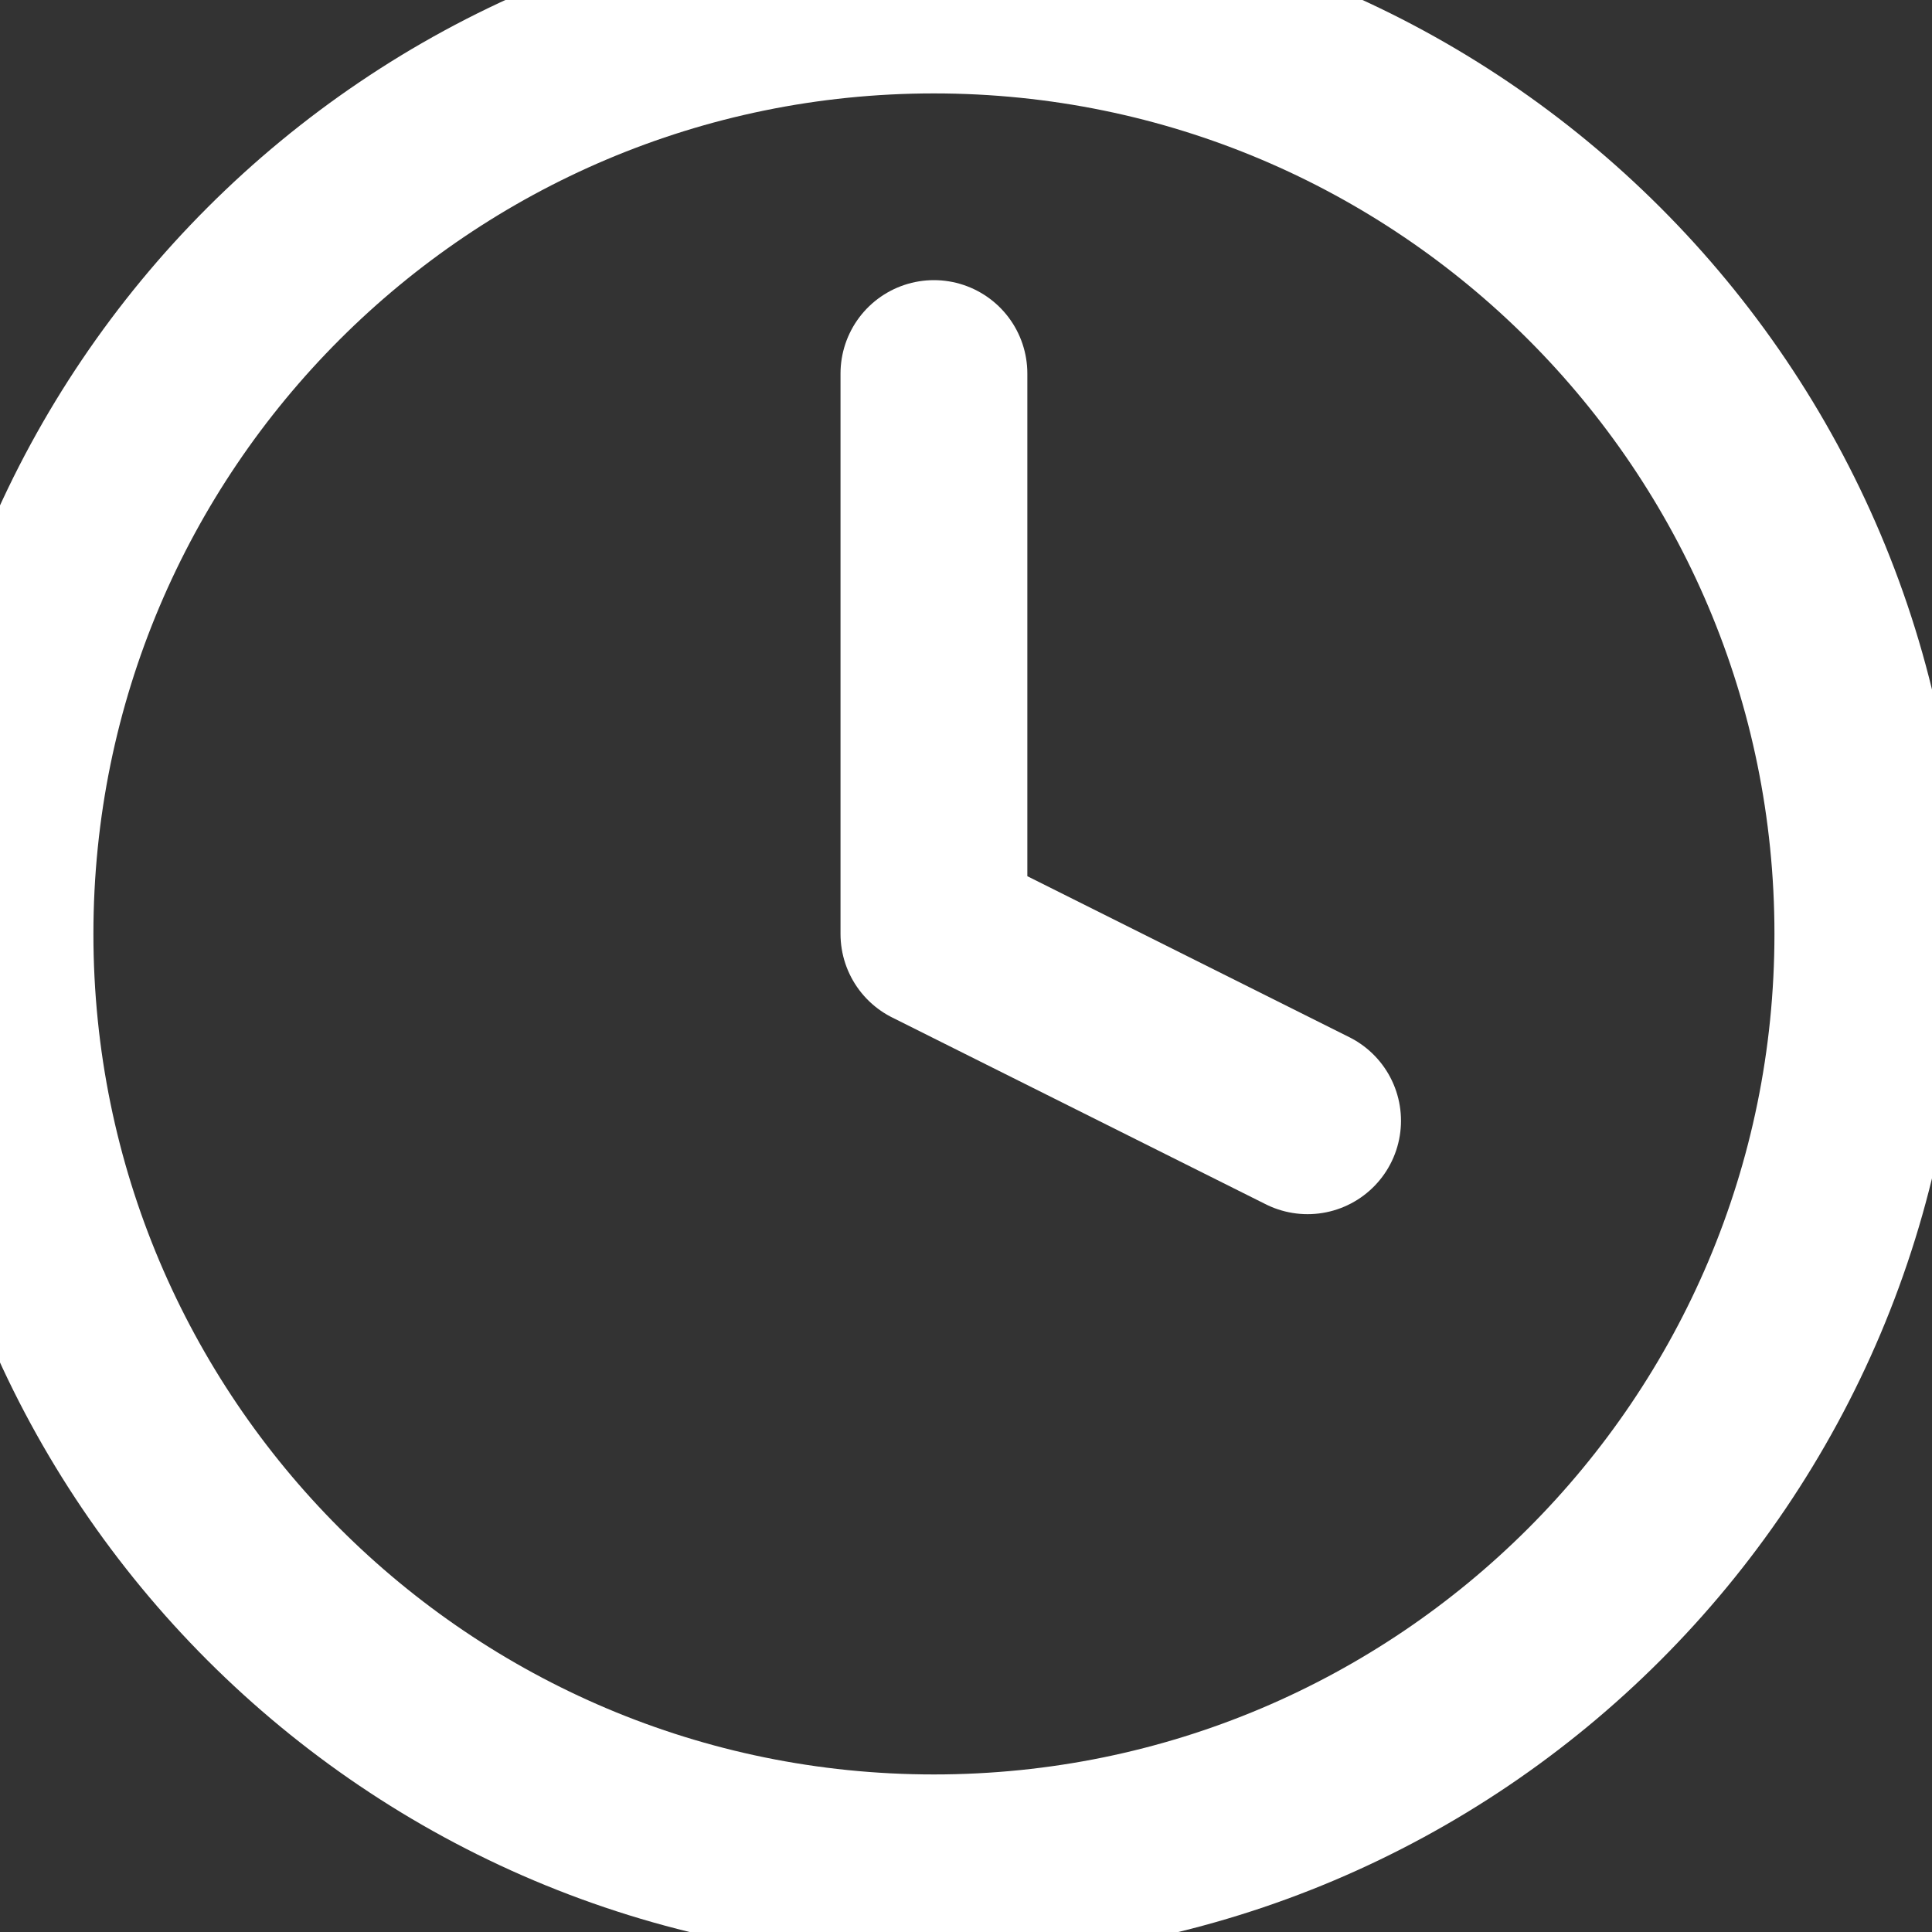
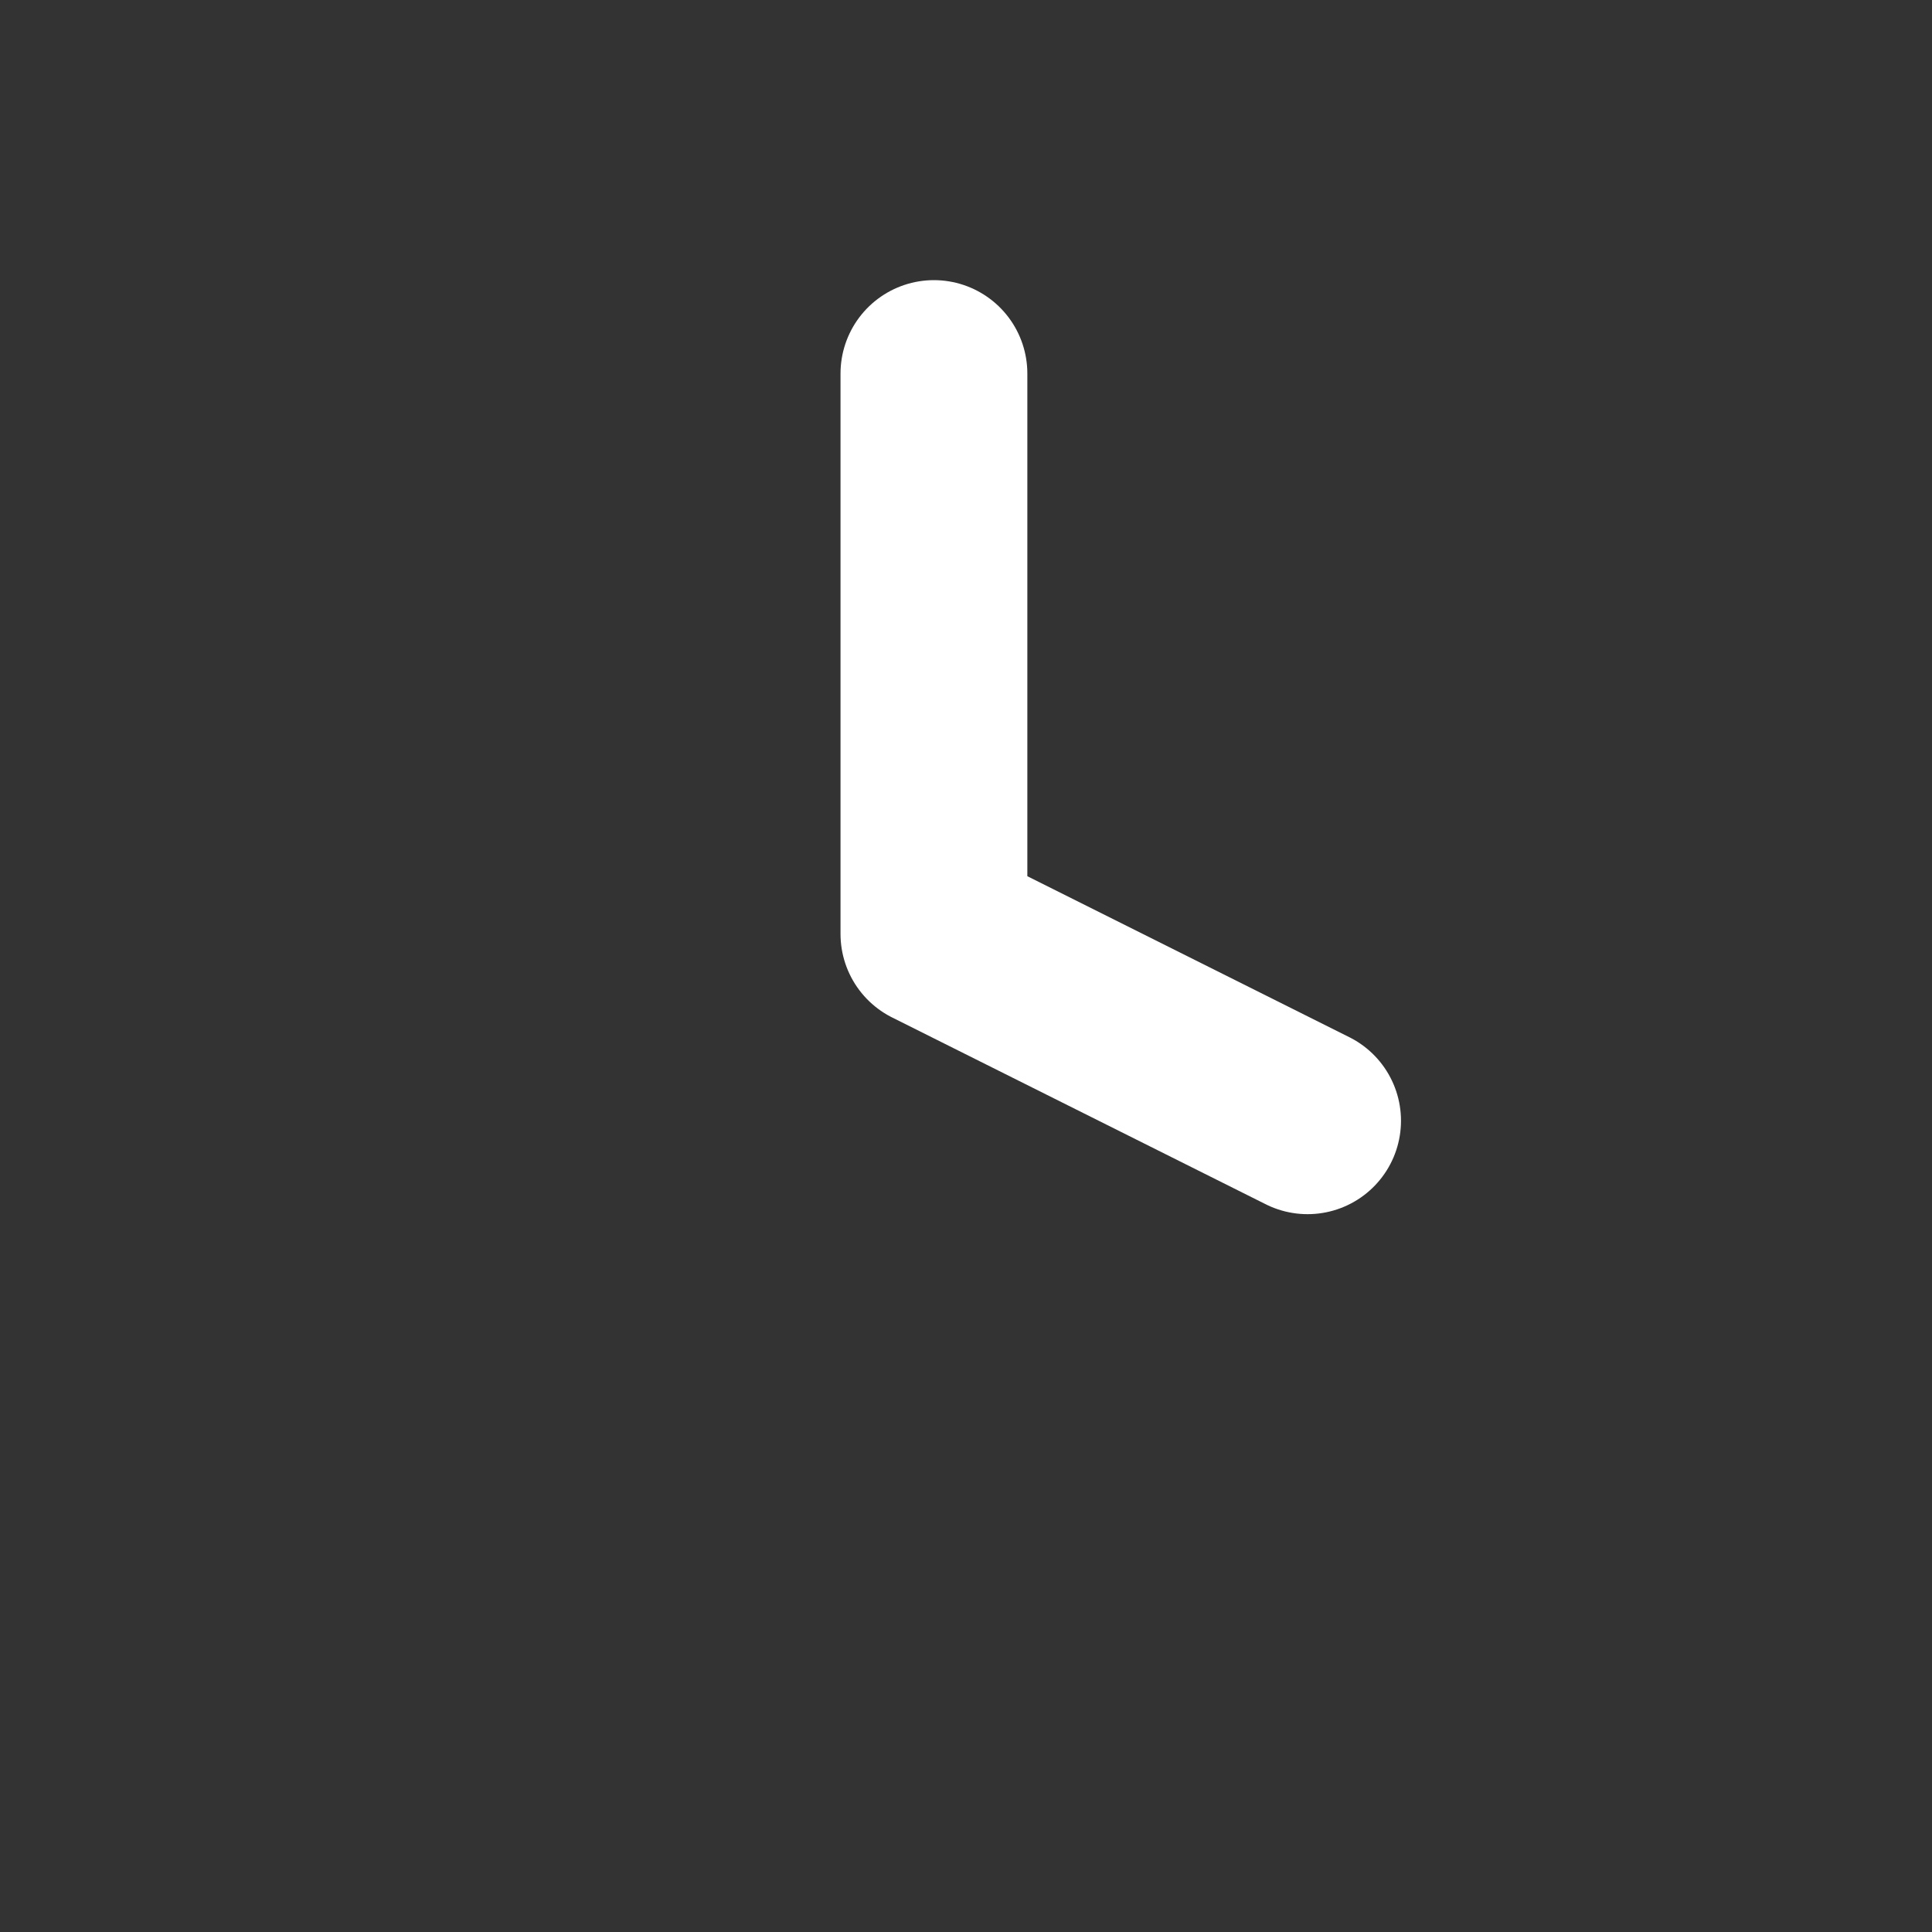
<svg xmlns="http://www.w3.org/2000/svg" width="20" height="20" viewBox="0 0 20 20" fill="none">
  <rect x="0" y="0" width="20" height="20" fill="#333333" stroke="none" />
-   <path d="M9.668 19.336C15.008 19.336 19.336 15.008 19.336 9.668C19.336 4.329 15.008 0 9.668 0C4.329 0 0 4.329 0 9.668C0 15.008 4.329 19.336 9.668 19.336Z" stroke="white" stroke-width="1.934" stroke-linecap="round" stroke-linejoin="round" />
  <path d="M9.668 3.867V9.668L13.536 11.602" stroke="white" stroke-width="1.934" stroke-linecap="round" stroke-linejoin="round" />
</svg>